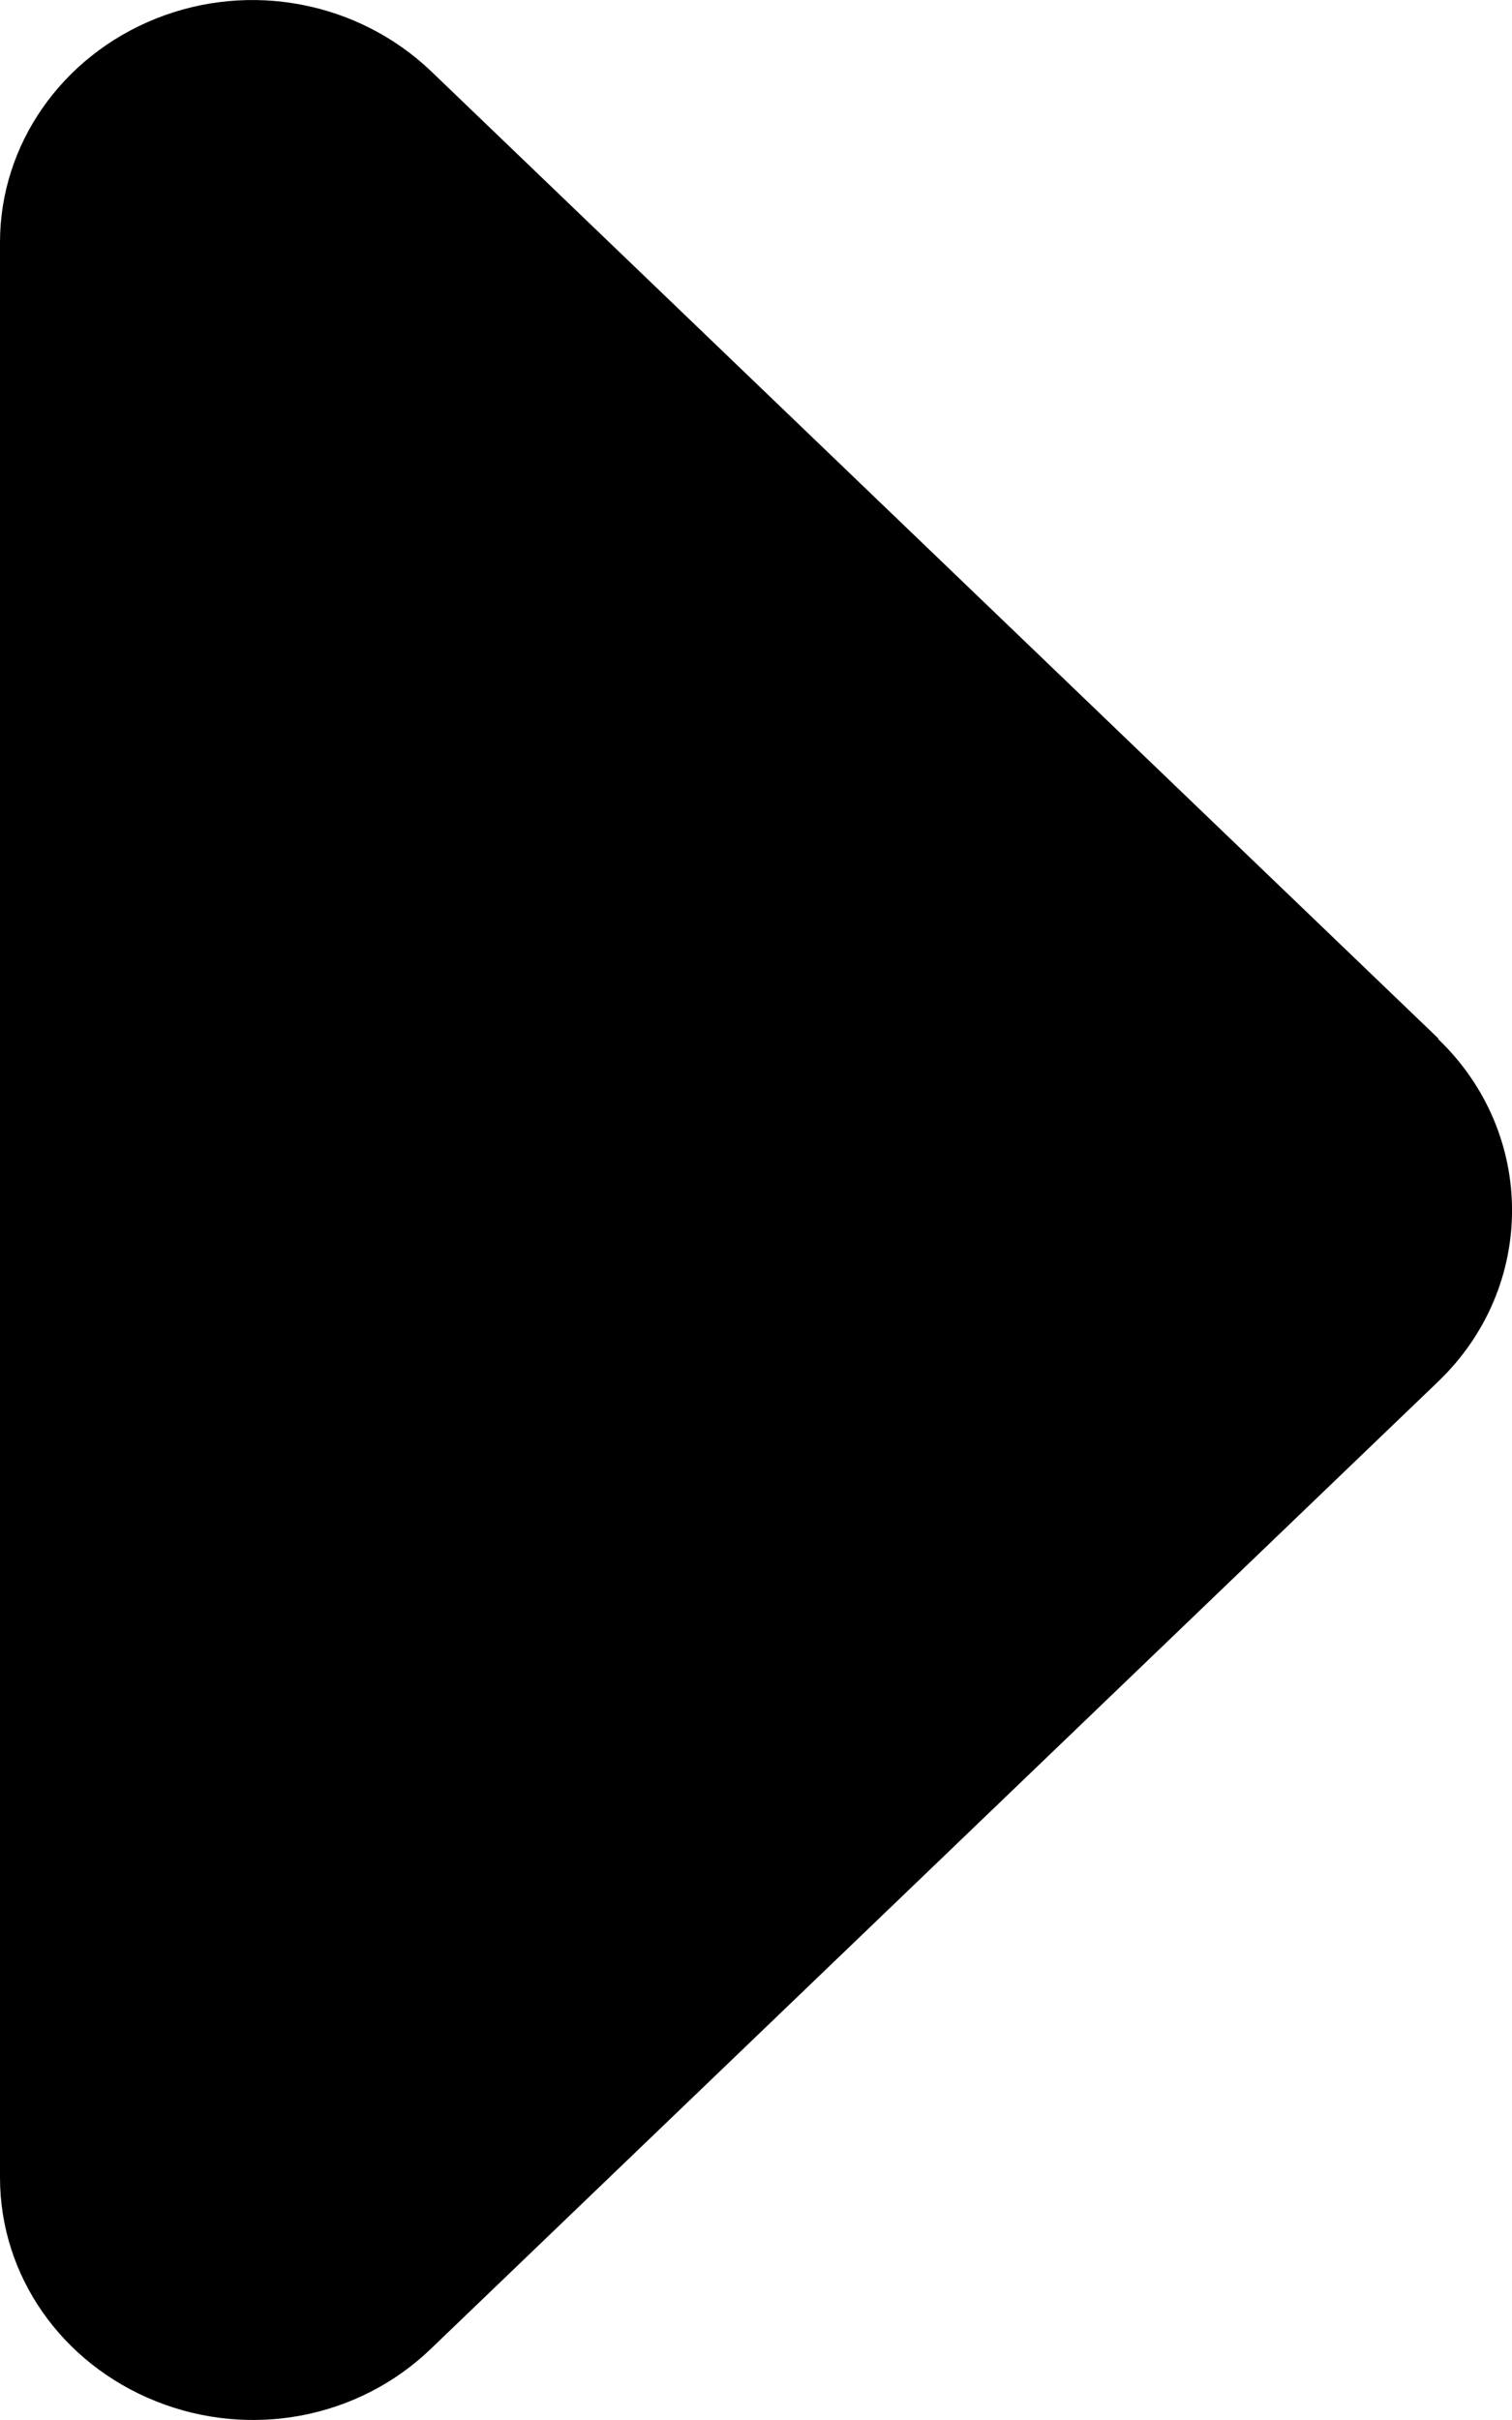
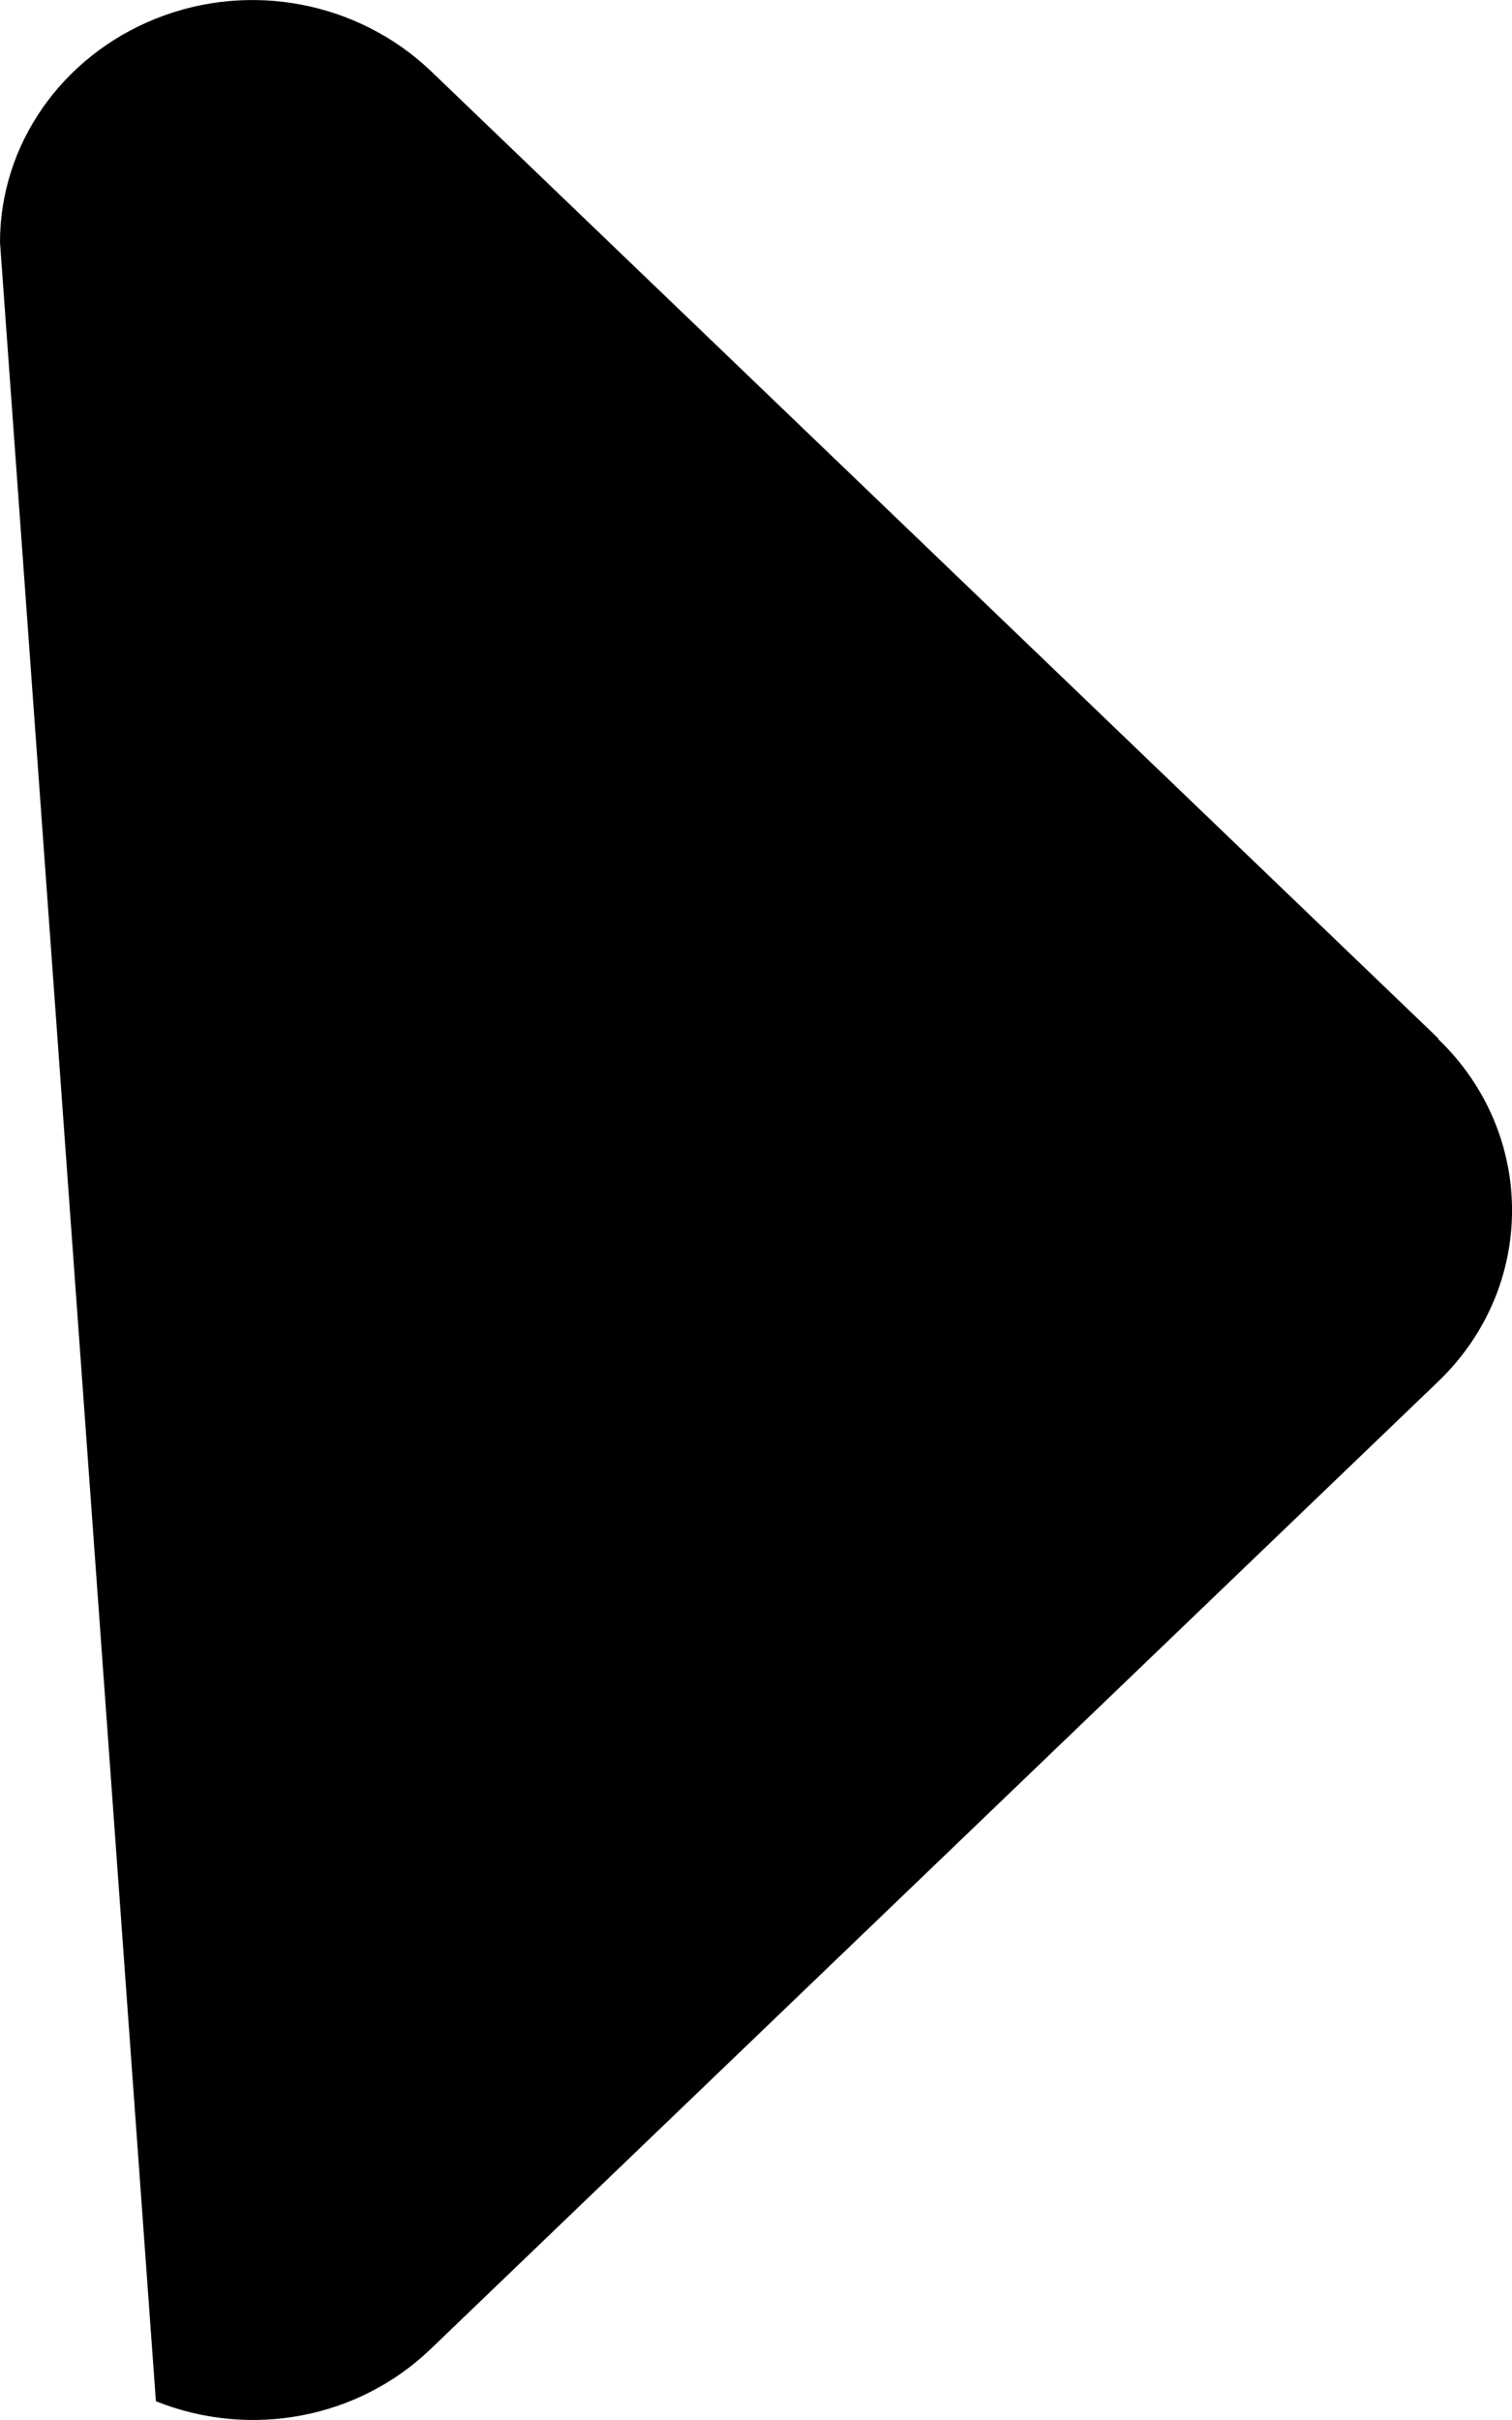
<svg xmlns="http://www.w3.org/2000/svg" width="10" height="16" viewBox="0 0 10 16" fill="none">
-   <path d="M9.512 6.87C10.163 7.495 10.163 8.509 9.512 9.134L2.848 15.531C2.369 15.991 1.656 16.126 1.031 15.876C0.406 15.626 1.13703e-08 15.046 1.91182e-08 14.397L1.71693e-07 1.602C1.79381e-07 0.957 0.406 0.373 1.031 0.123C1.656 -0.127 2.369 0.013 2.848 0.468L9.512 6.865L9.512 6.87Z" fill="black" />
+   <path d="M9.512 6.87C10.163 7.495 10.163 8.509 9.512 9.134L2.848 15.531C2.369 15.991 1.656 16.126 1.031 15.876L1.71693e-07 1.602C1.79381e-07 0.957 0.406 0.373 1.031 0.123C1.656 -0.127 2.369 0.013 2.848 0.468L9.512 6.865L9.512 6.87Z" fill="black" />
</svg>